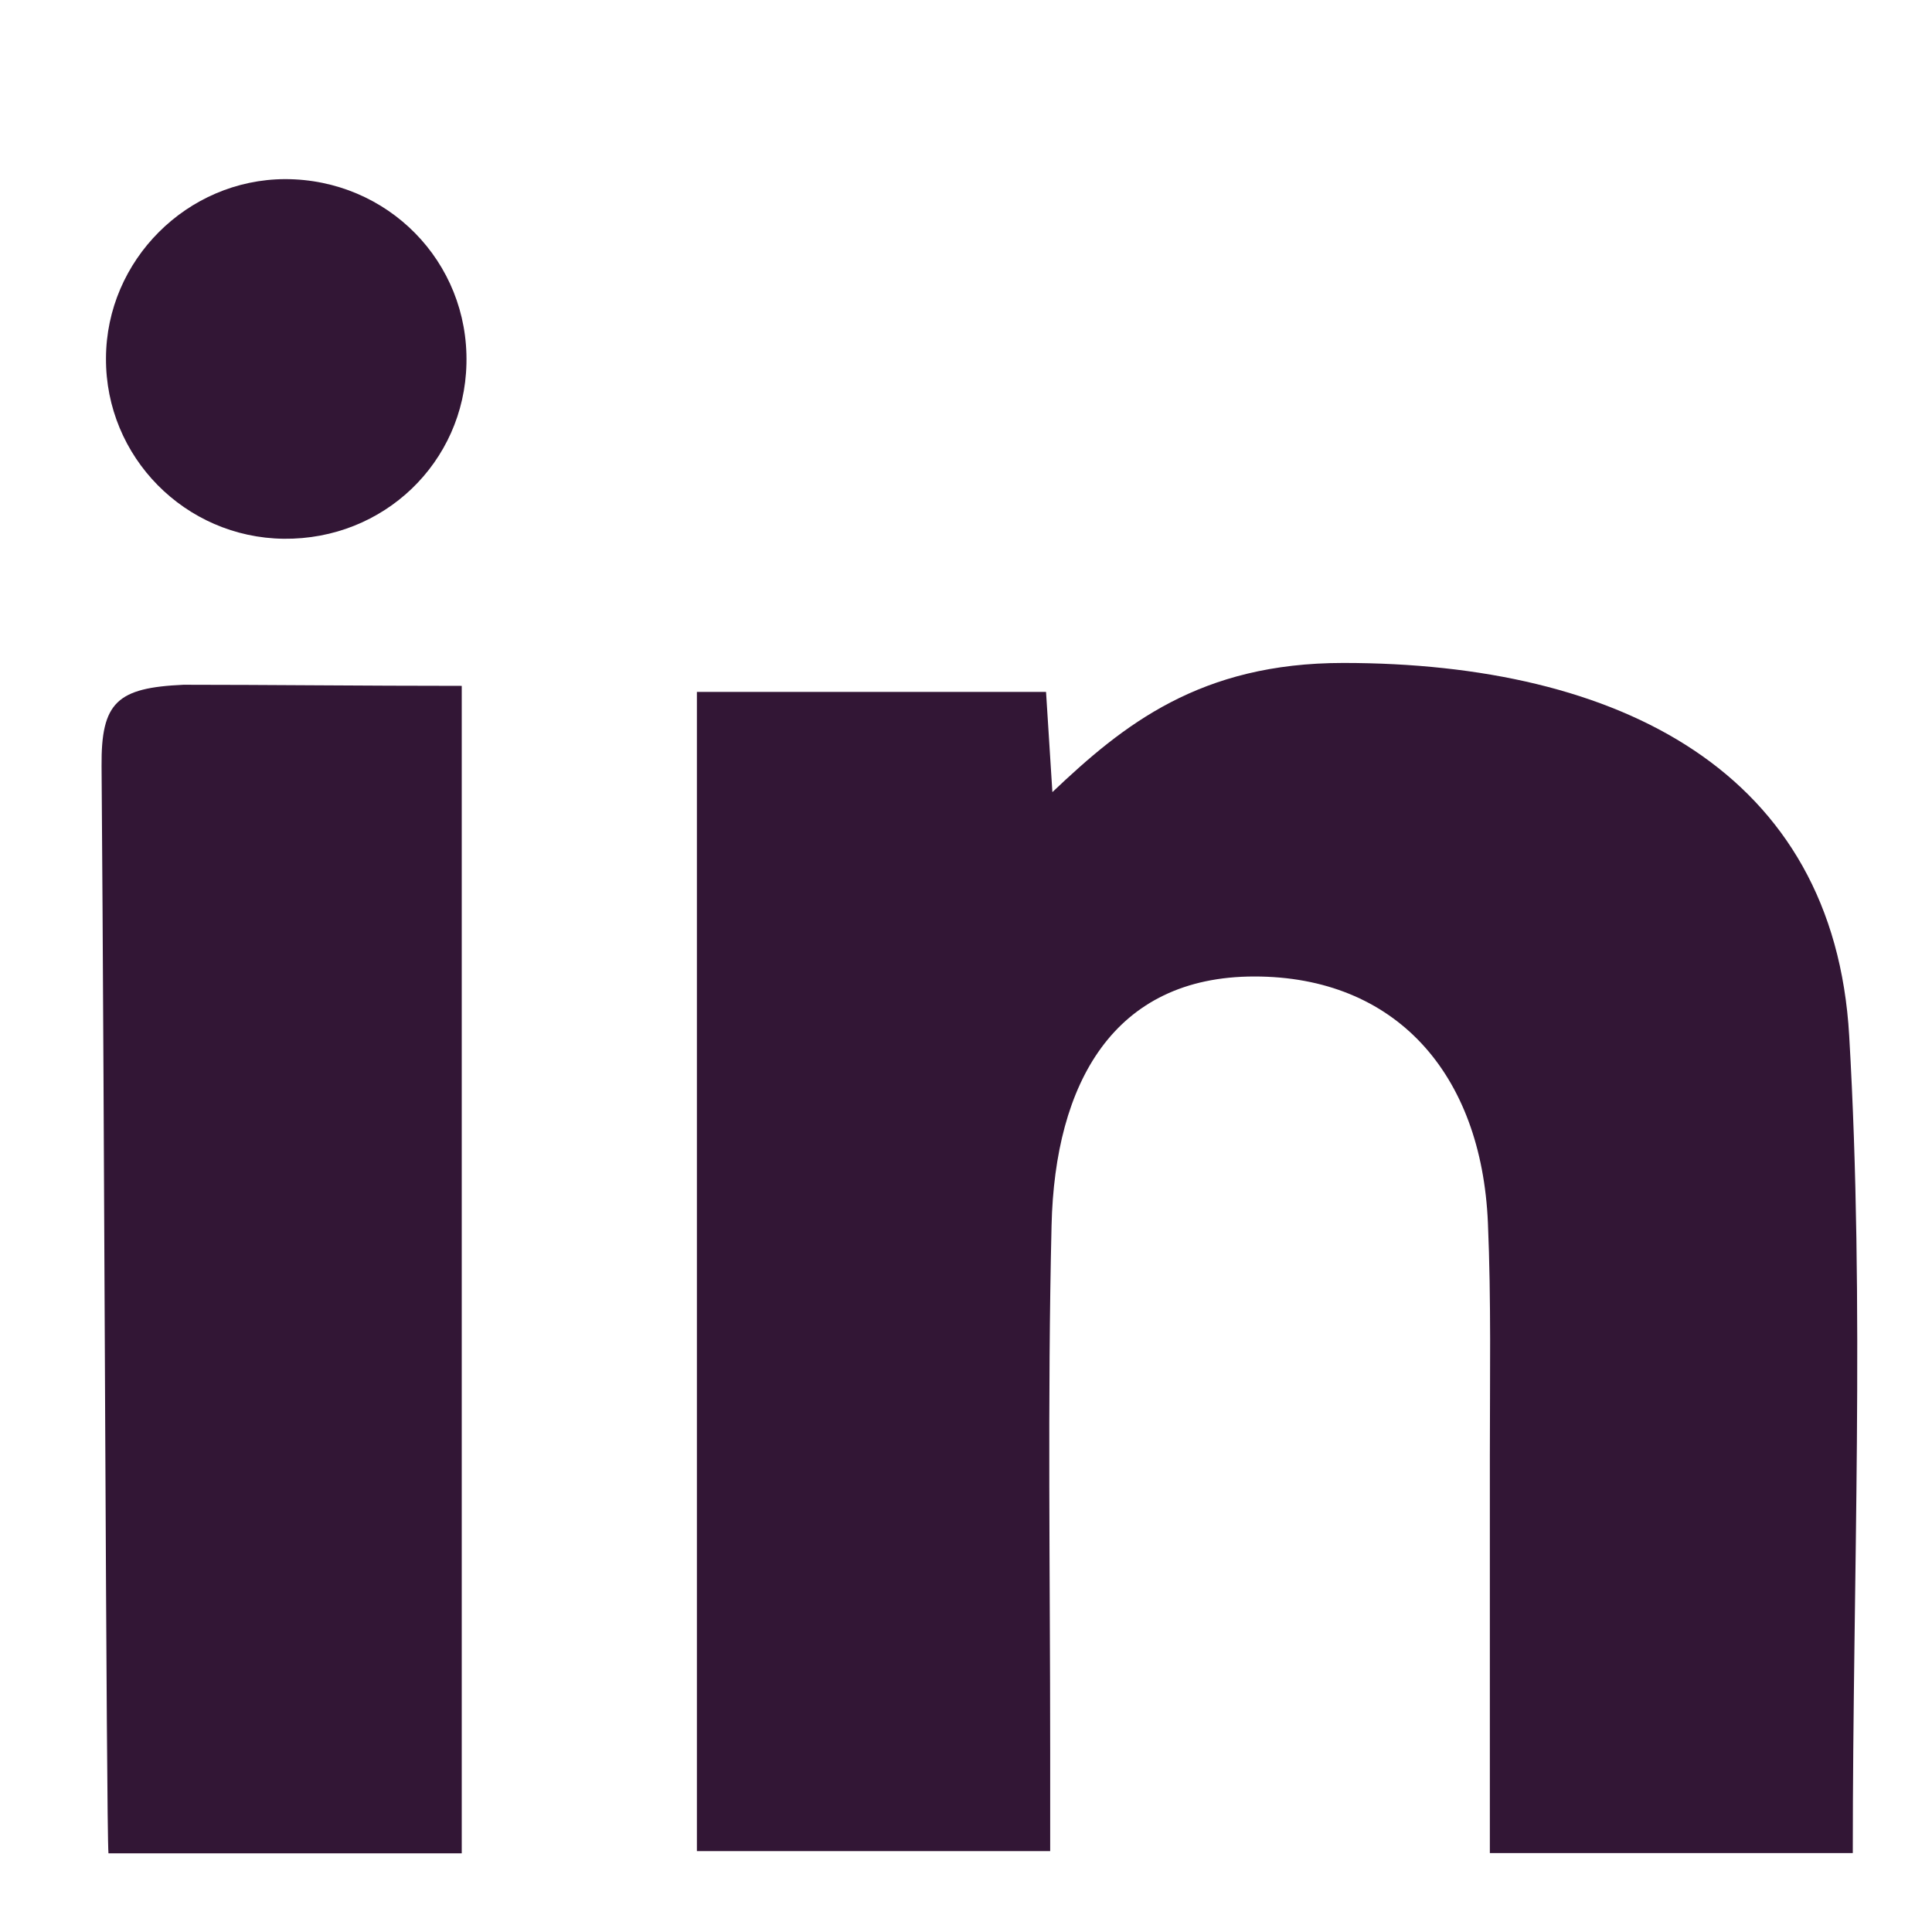
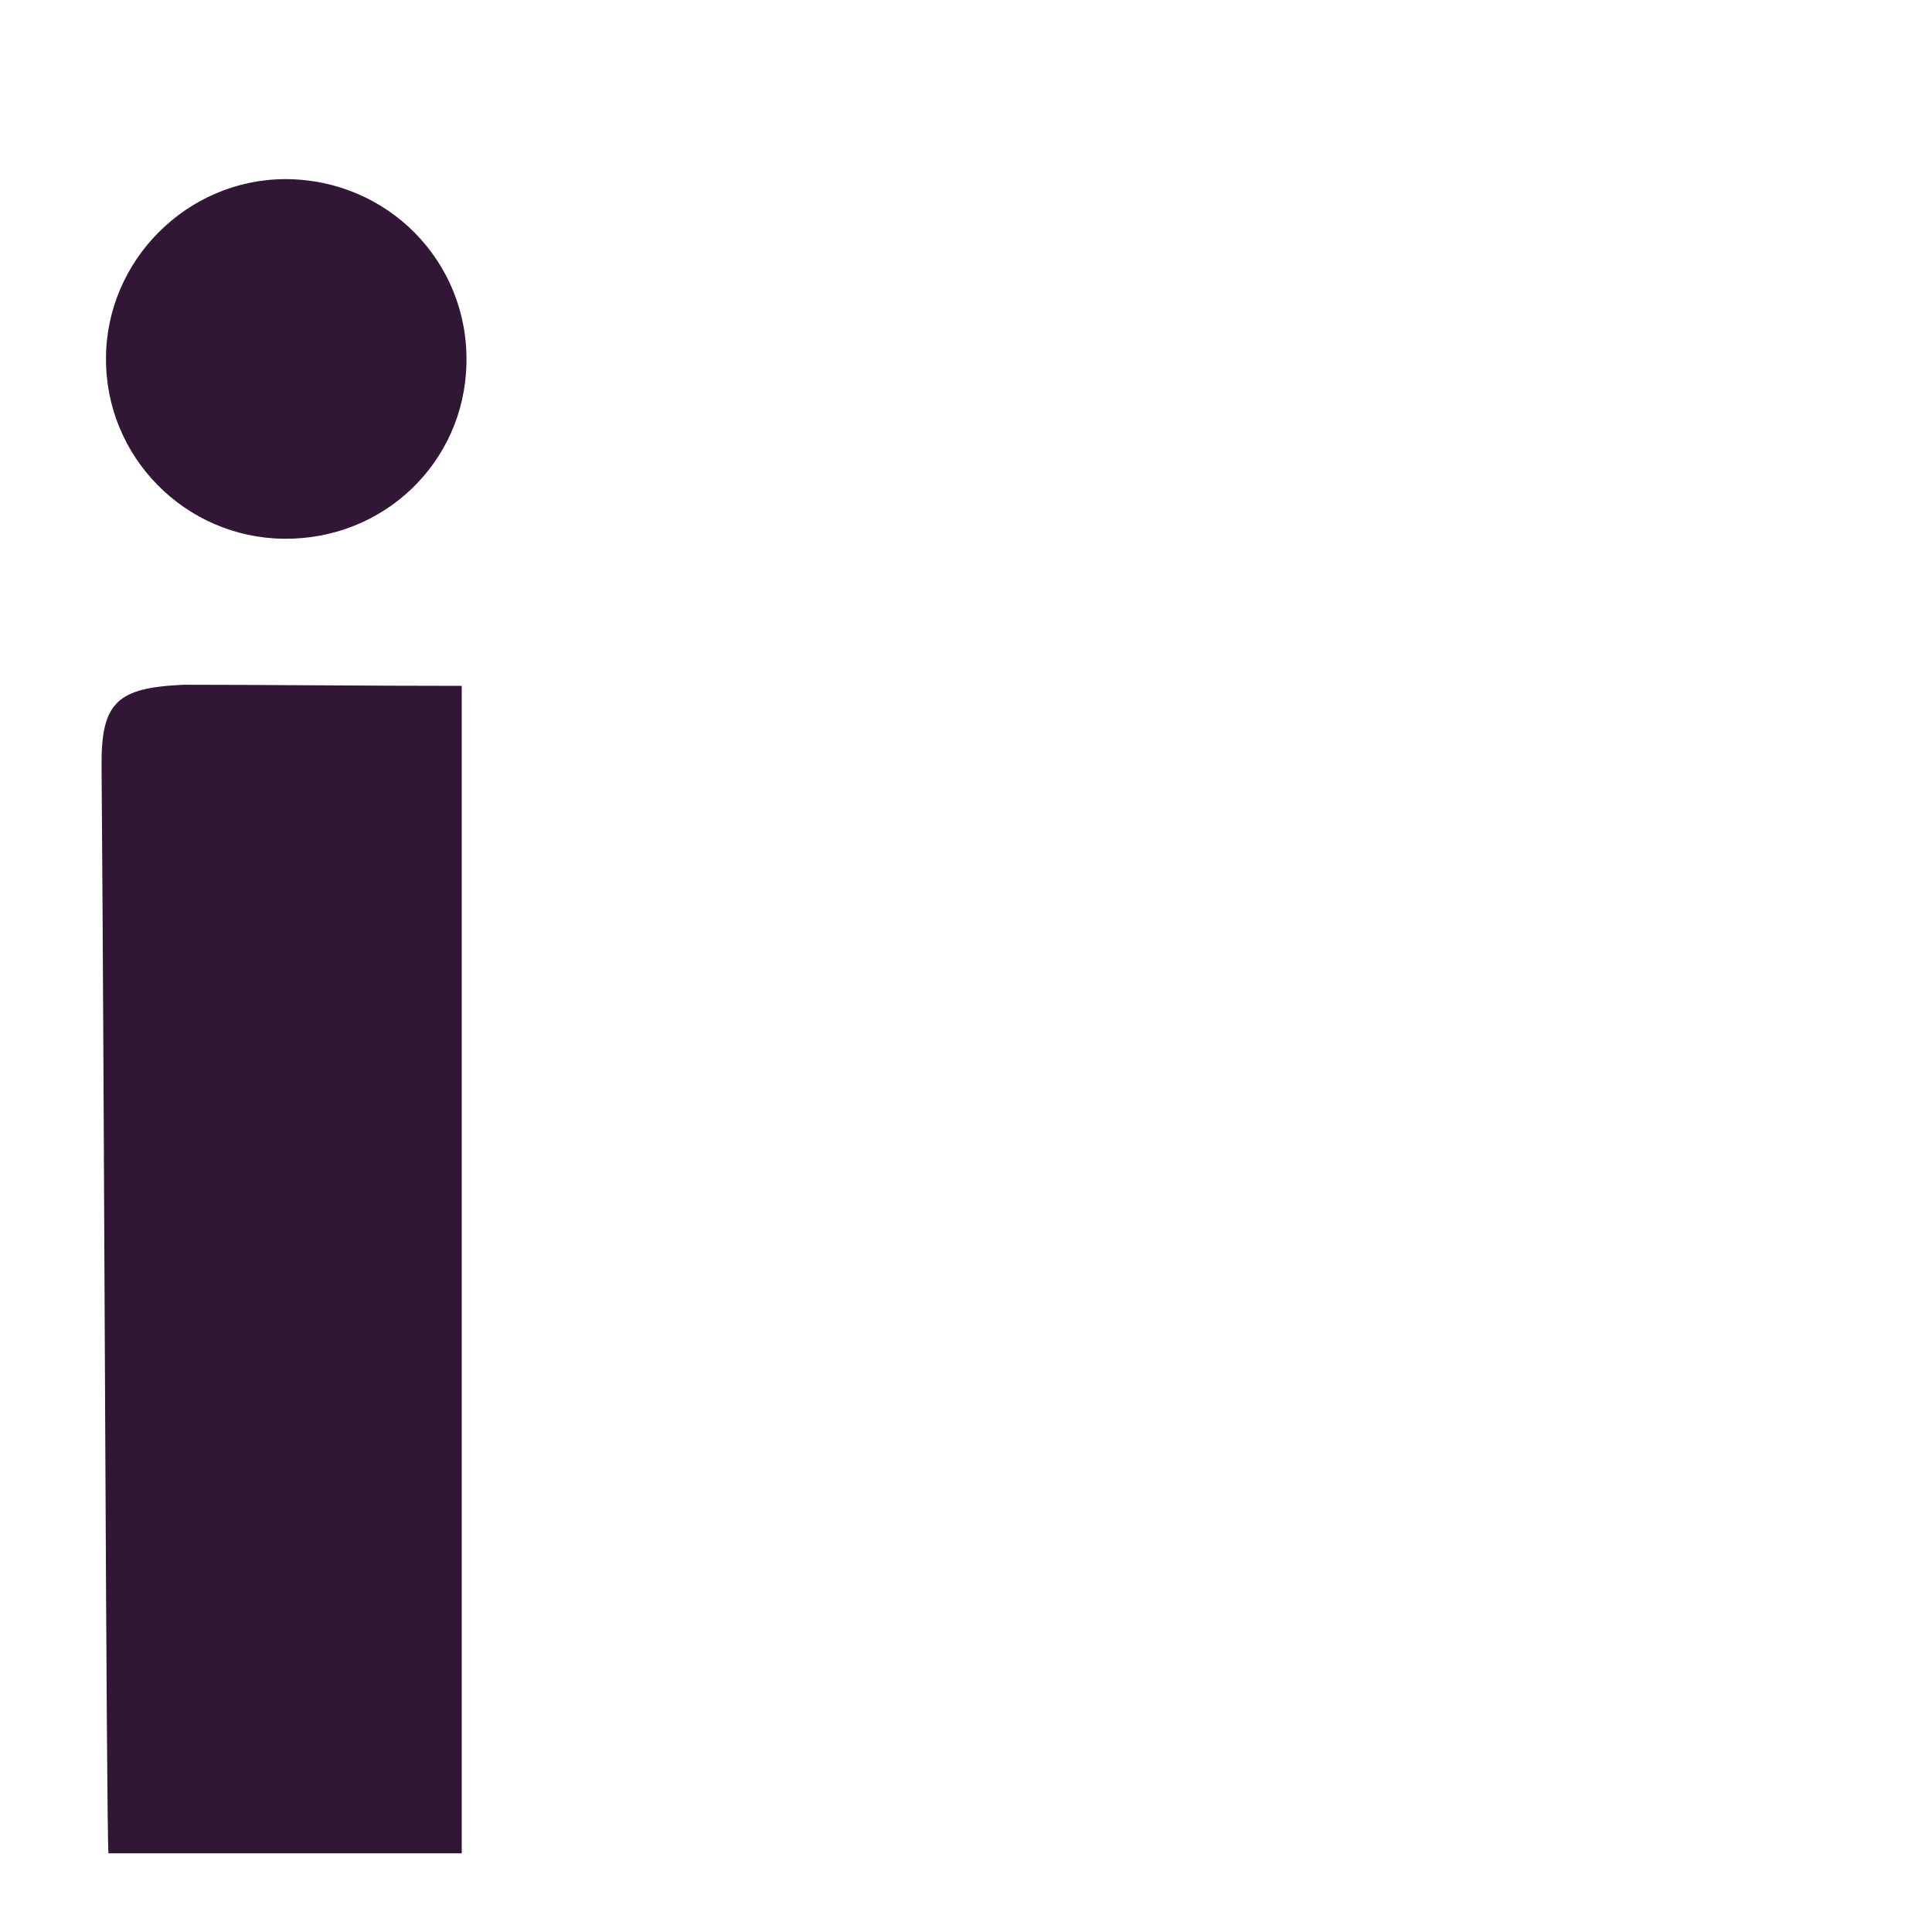
<svg xmlns="http://www.w3.org/2000/svg" id="Layer_1" data-name="Layer 1" viewBox="0 0 70 70">
  <defs>
    <style>
      .cls-1 {
        fill: #321635;
      }
    </style>
  </defs>
-   <path class="cls-1" d="m67.12,67.14h-13.14c0-4.88,0-9.63,0-14.37,0-2.82.05-5.65-.07-8.46-.23-5.43-3.36-8.93-8.46-8.93s-7.23,3.86-7.35,9.02c-.15,6.32-.05,12.65-.05,18.97,0,1.16,0,2.32,0,3.7h-12.8V25.07h12.65c.09,1.43.18,2.82.23,3.63,2.57-2.44,5.35-4.68,10.54-4.68h0c10,0,17.78,3.94,18.33,13.51.57,9.77.13,19.6.13,29.61Z" />
  <path class="cls-1" d="m16.73,67.15H3.93c-.08-.88-.15-27.06-.25-39.39-.02-2.33.57-2.84,2.97-2.95,2.95,0,6.57.04,10.08.04v42.3Z" />
  <path class="cls-1" d="m10.28,19.52c-3.57-.04-6.46-2.96-6.44-6.54.01-3.55,2.94-6.48,6.49-6.49,3.71,0,6.66,2.99,6.57,6.69-.08,3.58-3,6.38-6.62,6.34Z" />
</svg>